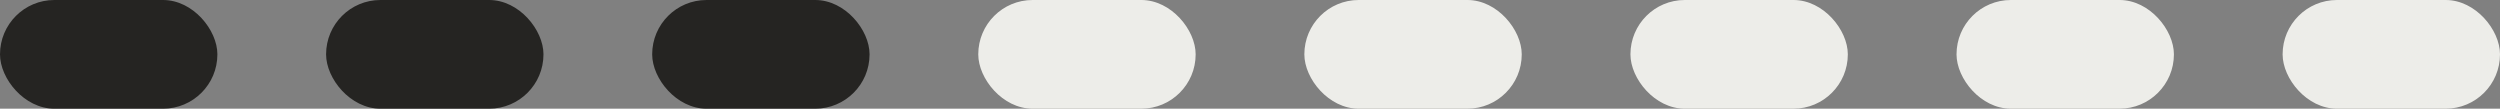
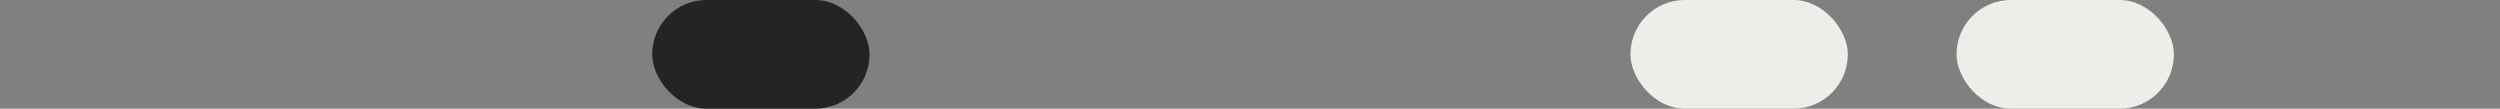
<svg xmlns="http://www.w3.org/2000/svg" width="115" height="5" viewBox="0 0 115 5" fill="none">
  <rect x="0" y="0" width="115" height="5" fill="#808080" stroke="none" />
-   <rect width="10" height="5" rx="2.5" fill="#252422" />
-   <rect x="15" width="10" height="5" rx="2.5" fill="#252422" />
  <rect x="30" width="10" height="5" rx="2.5" fill="#252422" />
-   <rect x="45" width="10" height="5" rx="2.5" fill="#EDEDE9" />
-   <rect x="60" width="10" height="5" rx="2.5" fill="#EDEDE9" />
  <rect x="75" width="10" height="5" rx="2.5" fill="#EDEDE9" />
  <rect x="90" width="10" height="5" rx="2.5" fill="#EDEDE9" />
-   <rect x="105" width="10" height="5" rx="2.5" fill="#EDEDE9" />
</svg>